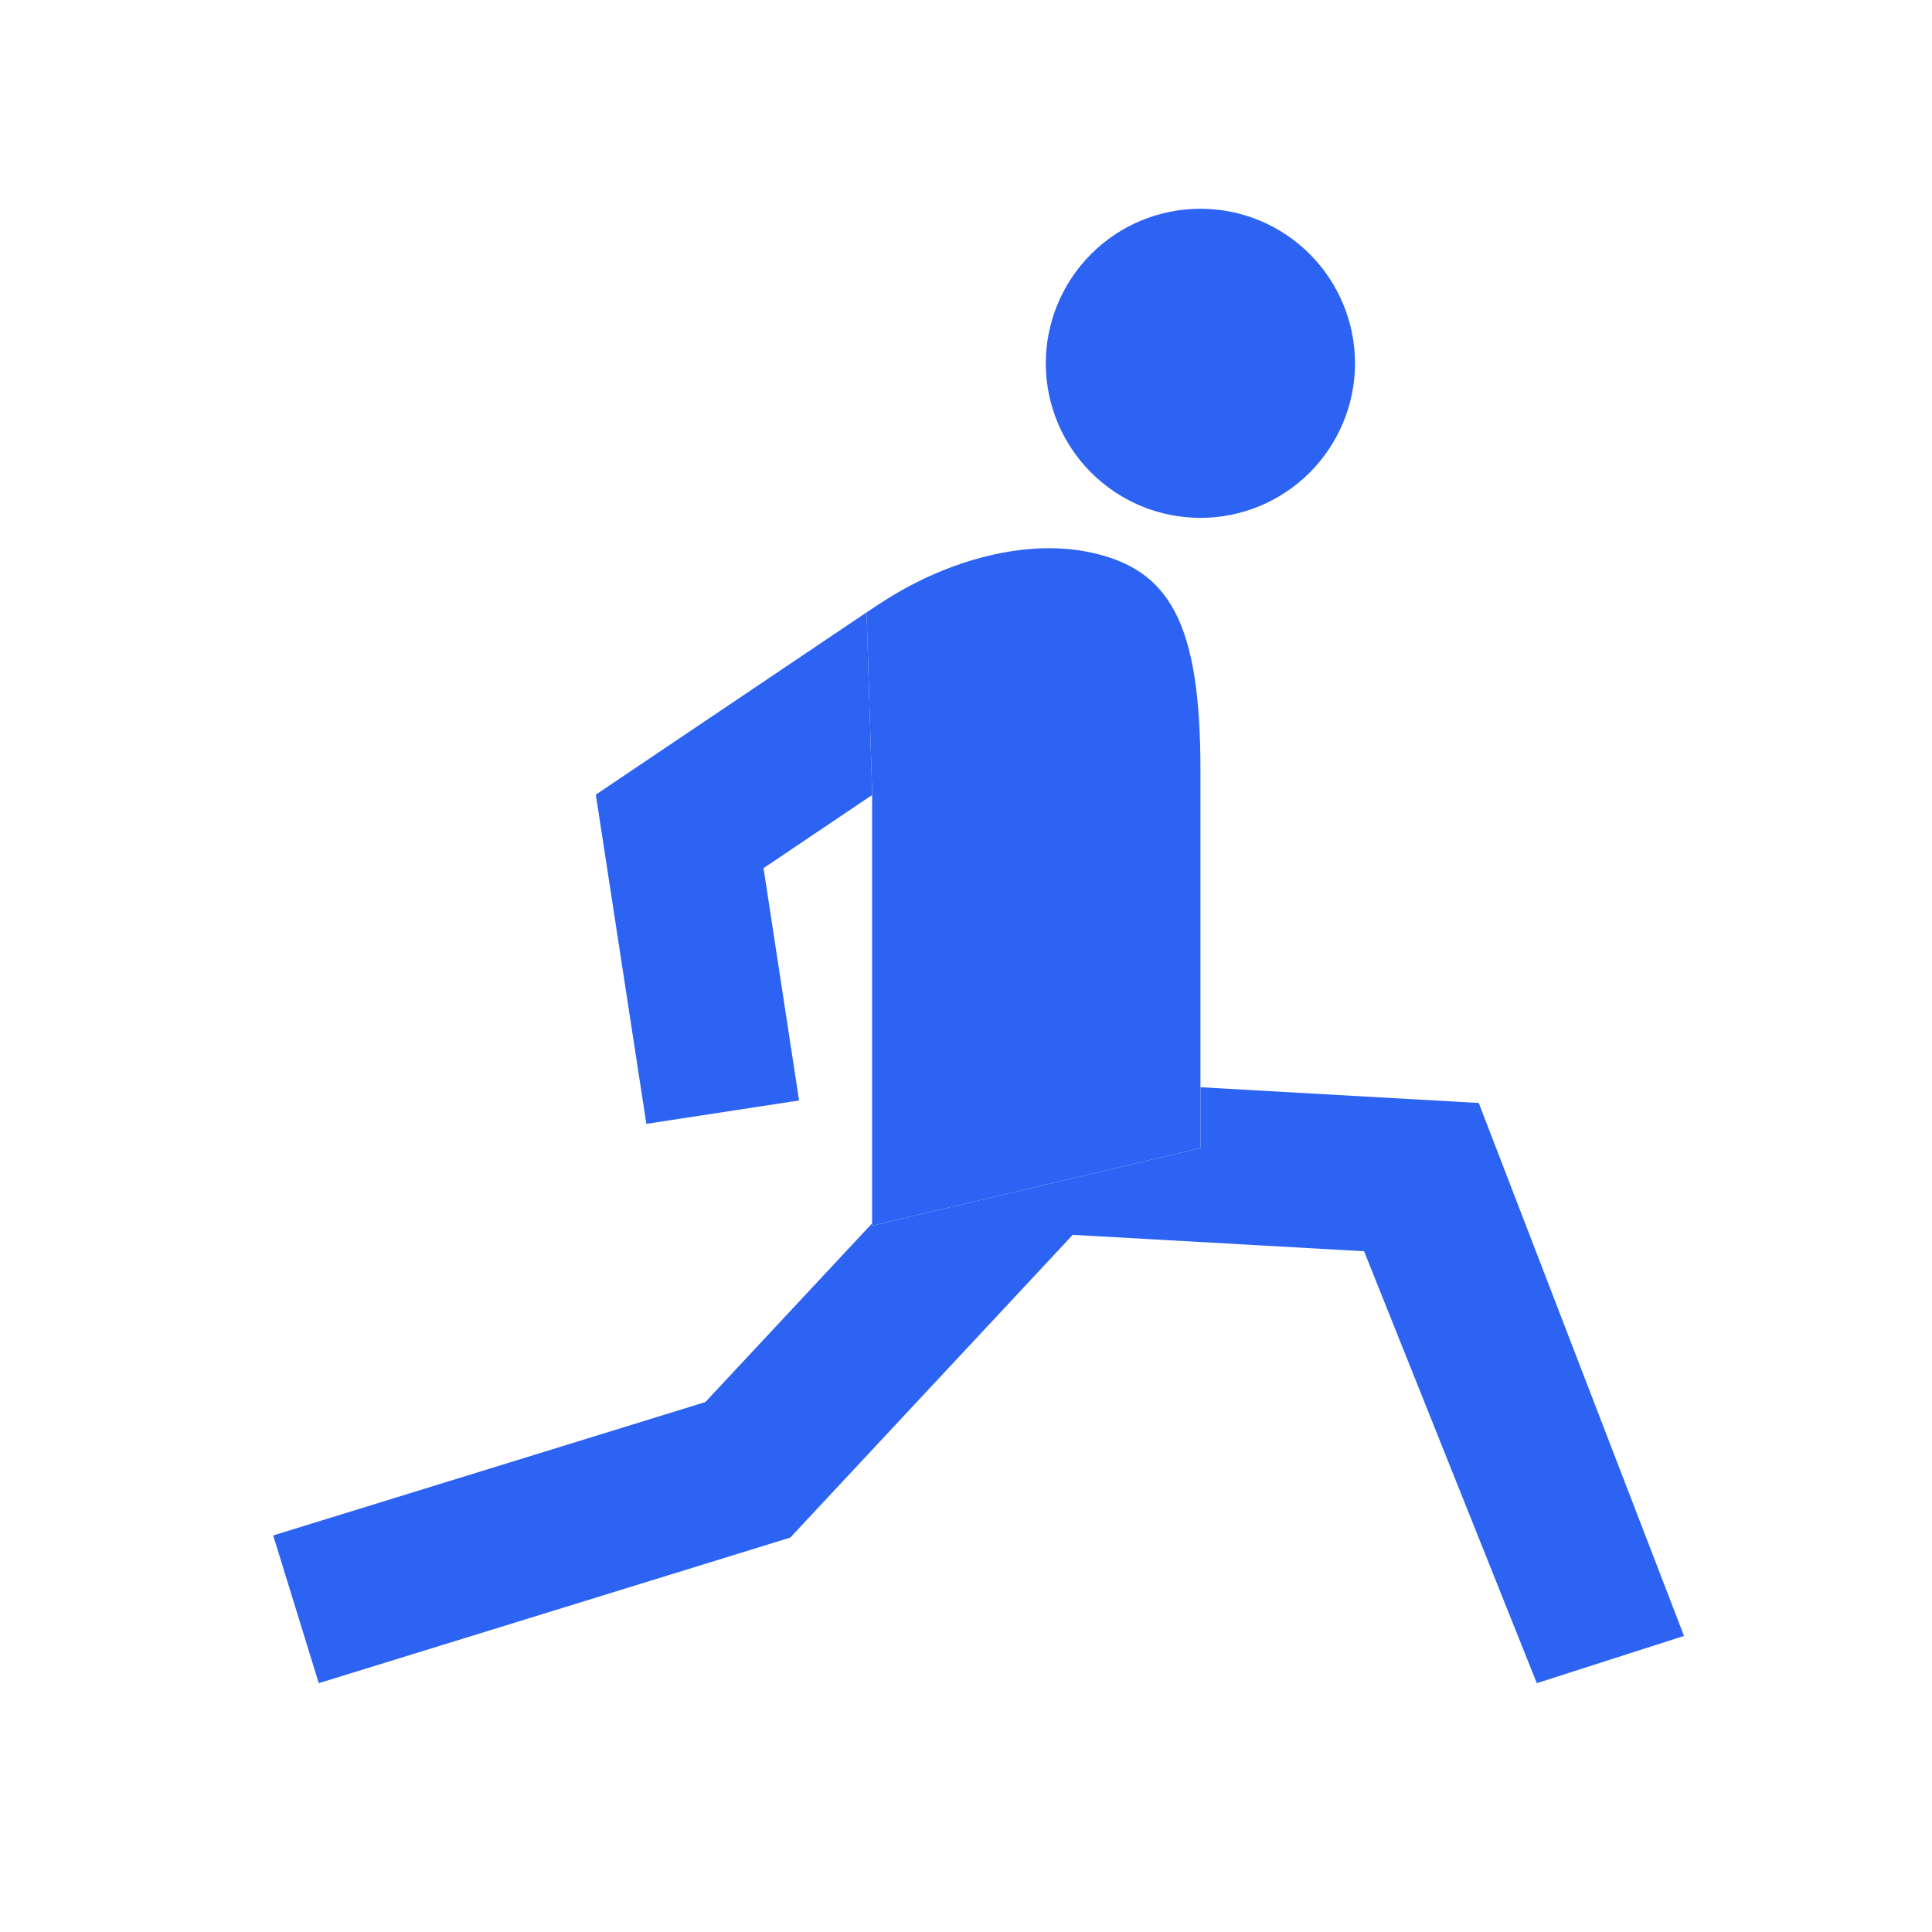
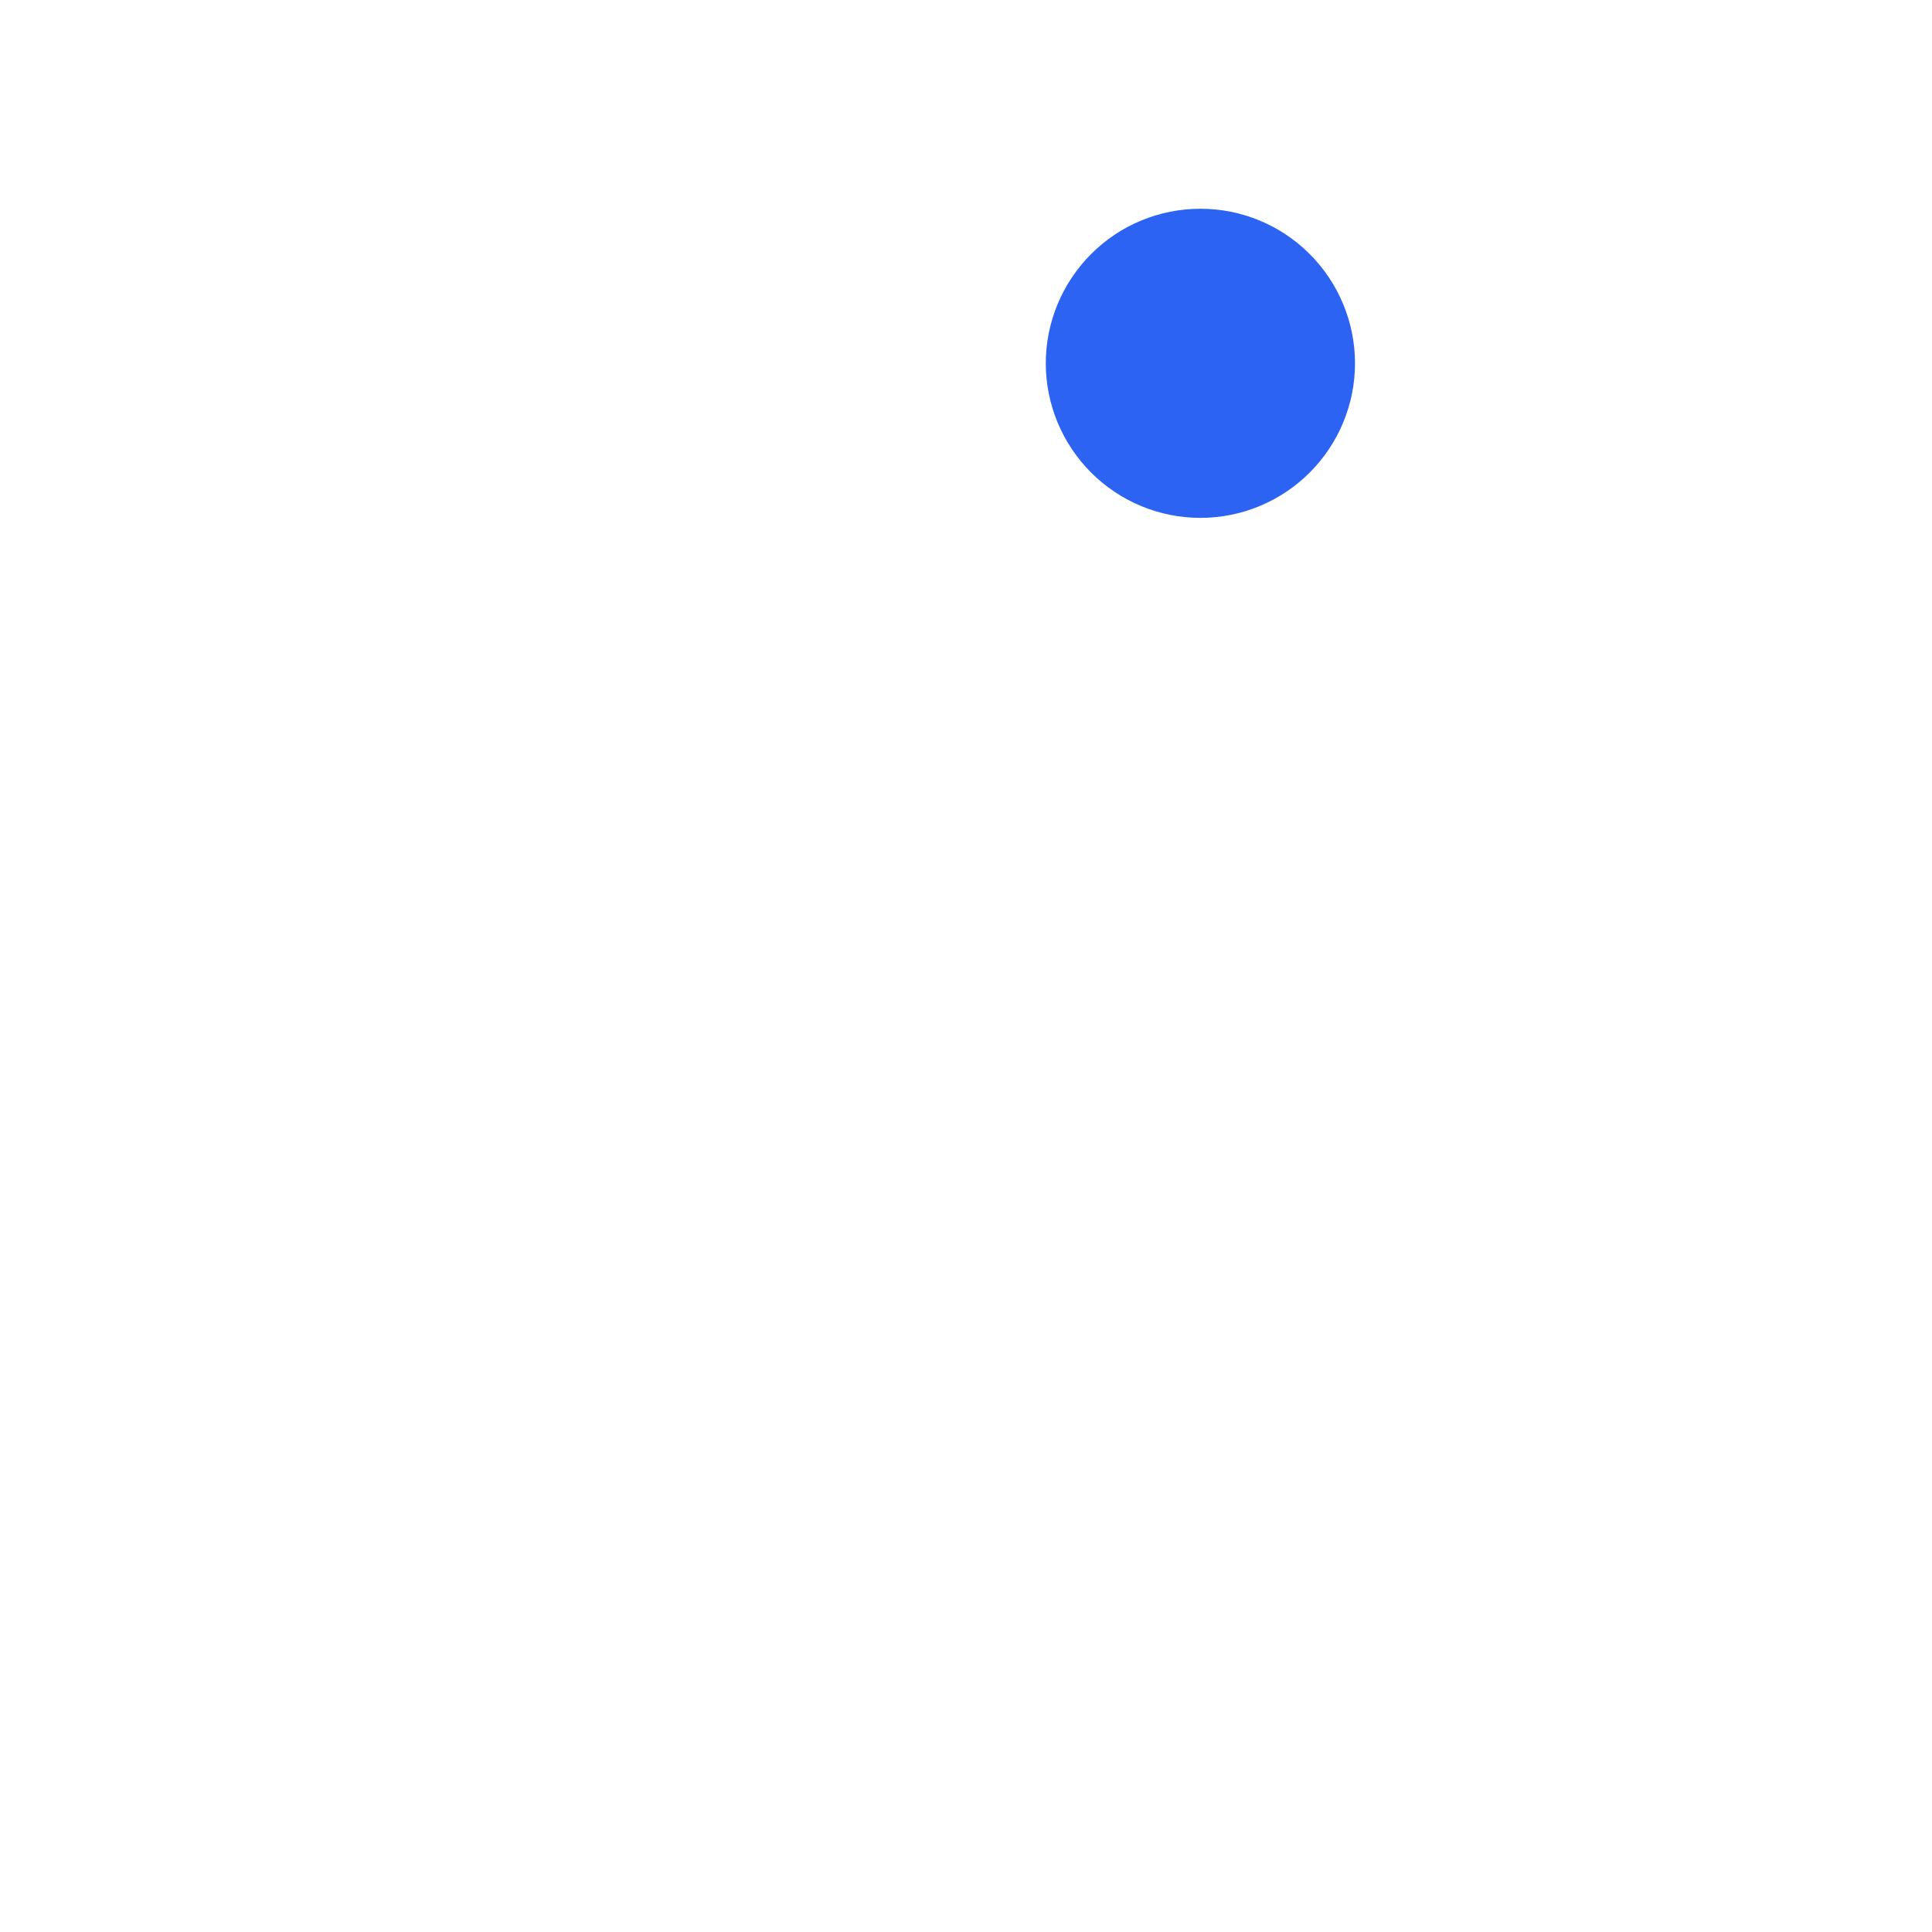
<svg xmlns="http://www.w3.org/2000/svg" width="20" height="20" viewBox="0 0 20 20" fill="none">
-   <path d="M11.295 4.892C11.595 5.192 12.002 5.361 12.427 5.361C12.851 5.361 13.258 5.192 13.558 4.892C13.858 4.592 14.027 4.185 14.027 3.761C14.027 3.337 13.858 2.93 13.558 2.63C13.258 2.329 12.851 2.161 12.427 2.161C12.002 2.161 11.595 2.329 11.295 2.63C10.995 2.93 10.826 3.337 10.826 3.761C10.826 4.185 10.995 4.592 11.295 4.892Z" fill="#2C63F2" />
-   <path d="M9.025 6.303L8.971 6.339L9.028 8.194V8.23V12.664V12.688L12.427 11.885V11.255V7.974C12.427 6.445 12.108 5.897 11.295 5.72C10.627 5.575 9.832 5.794 9.184 6.2C9.13 6.234 9.078 6.268 9.025 6.303Z" fill="#2C63F2" />
-   <path d="M6.691 11.634L8.272 11.392L7.904 8.987L9.028 8.23V8.194L8.971 6.339L6.168 8.226L6.691 11.634Z" fill="#2C63F2" />
-   <path d="M15.909 17.424L17.433 16.935L15.308 11.418L12.427 11.255V11.885L9.028 12.688V12.664L7.302 14.514L2.828 15.895L3.3 17.424L8.181 15.917L11.105 12.783L14.121 12.953L15.909 17.424Z" fill="#2C63F2" />
+   <path d="M11.295 4.892C11.595 5.192 12.002 5.361 12.427 5.361C12.851 5.361 13.258 5.192 13.558 4.892C13.858 4.592 14.027 4.185 14.027 3.761C14.027 3.337 13.858 2.93 13.558 2.63C13.258 2.329 12.851 2.161 12.427 2.161C12.002 2.161 11.595 2.329 11.295 2.63C10.995 2.93 10.826 3.337 10.826 3.761C10.826 4.185 10.995 4.592 11.295 4.892" fill="#2C63F2" />
</svg>